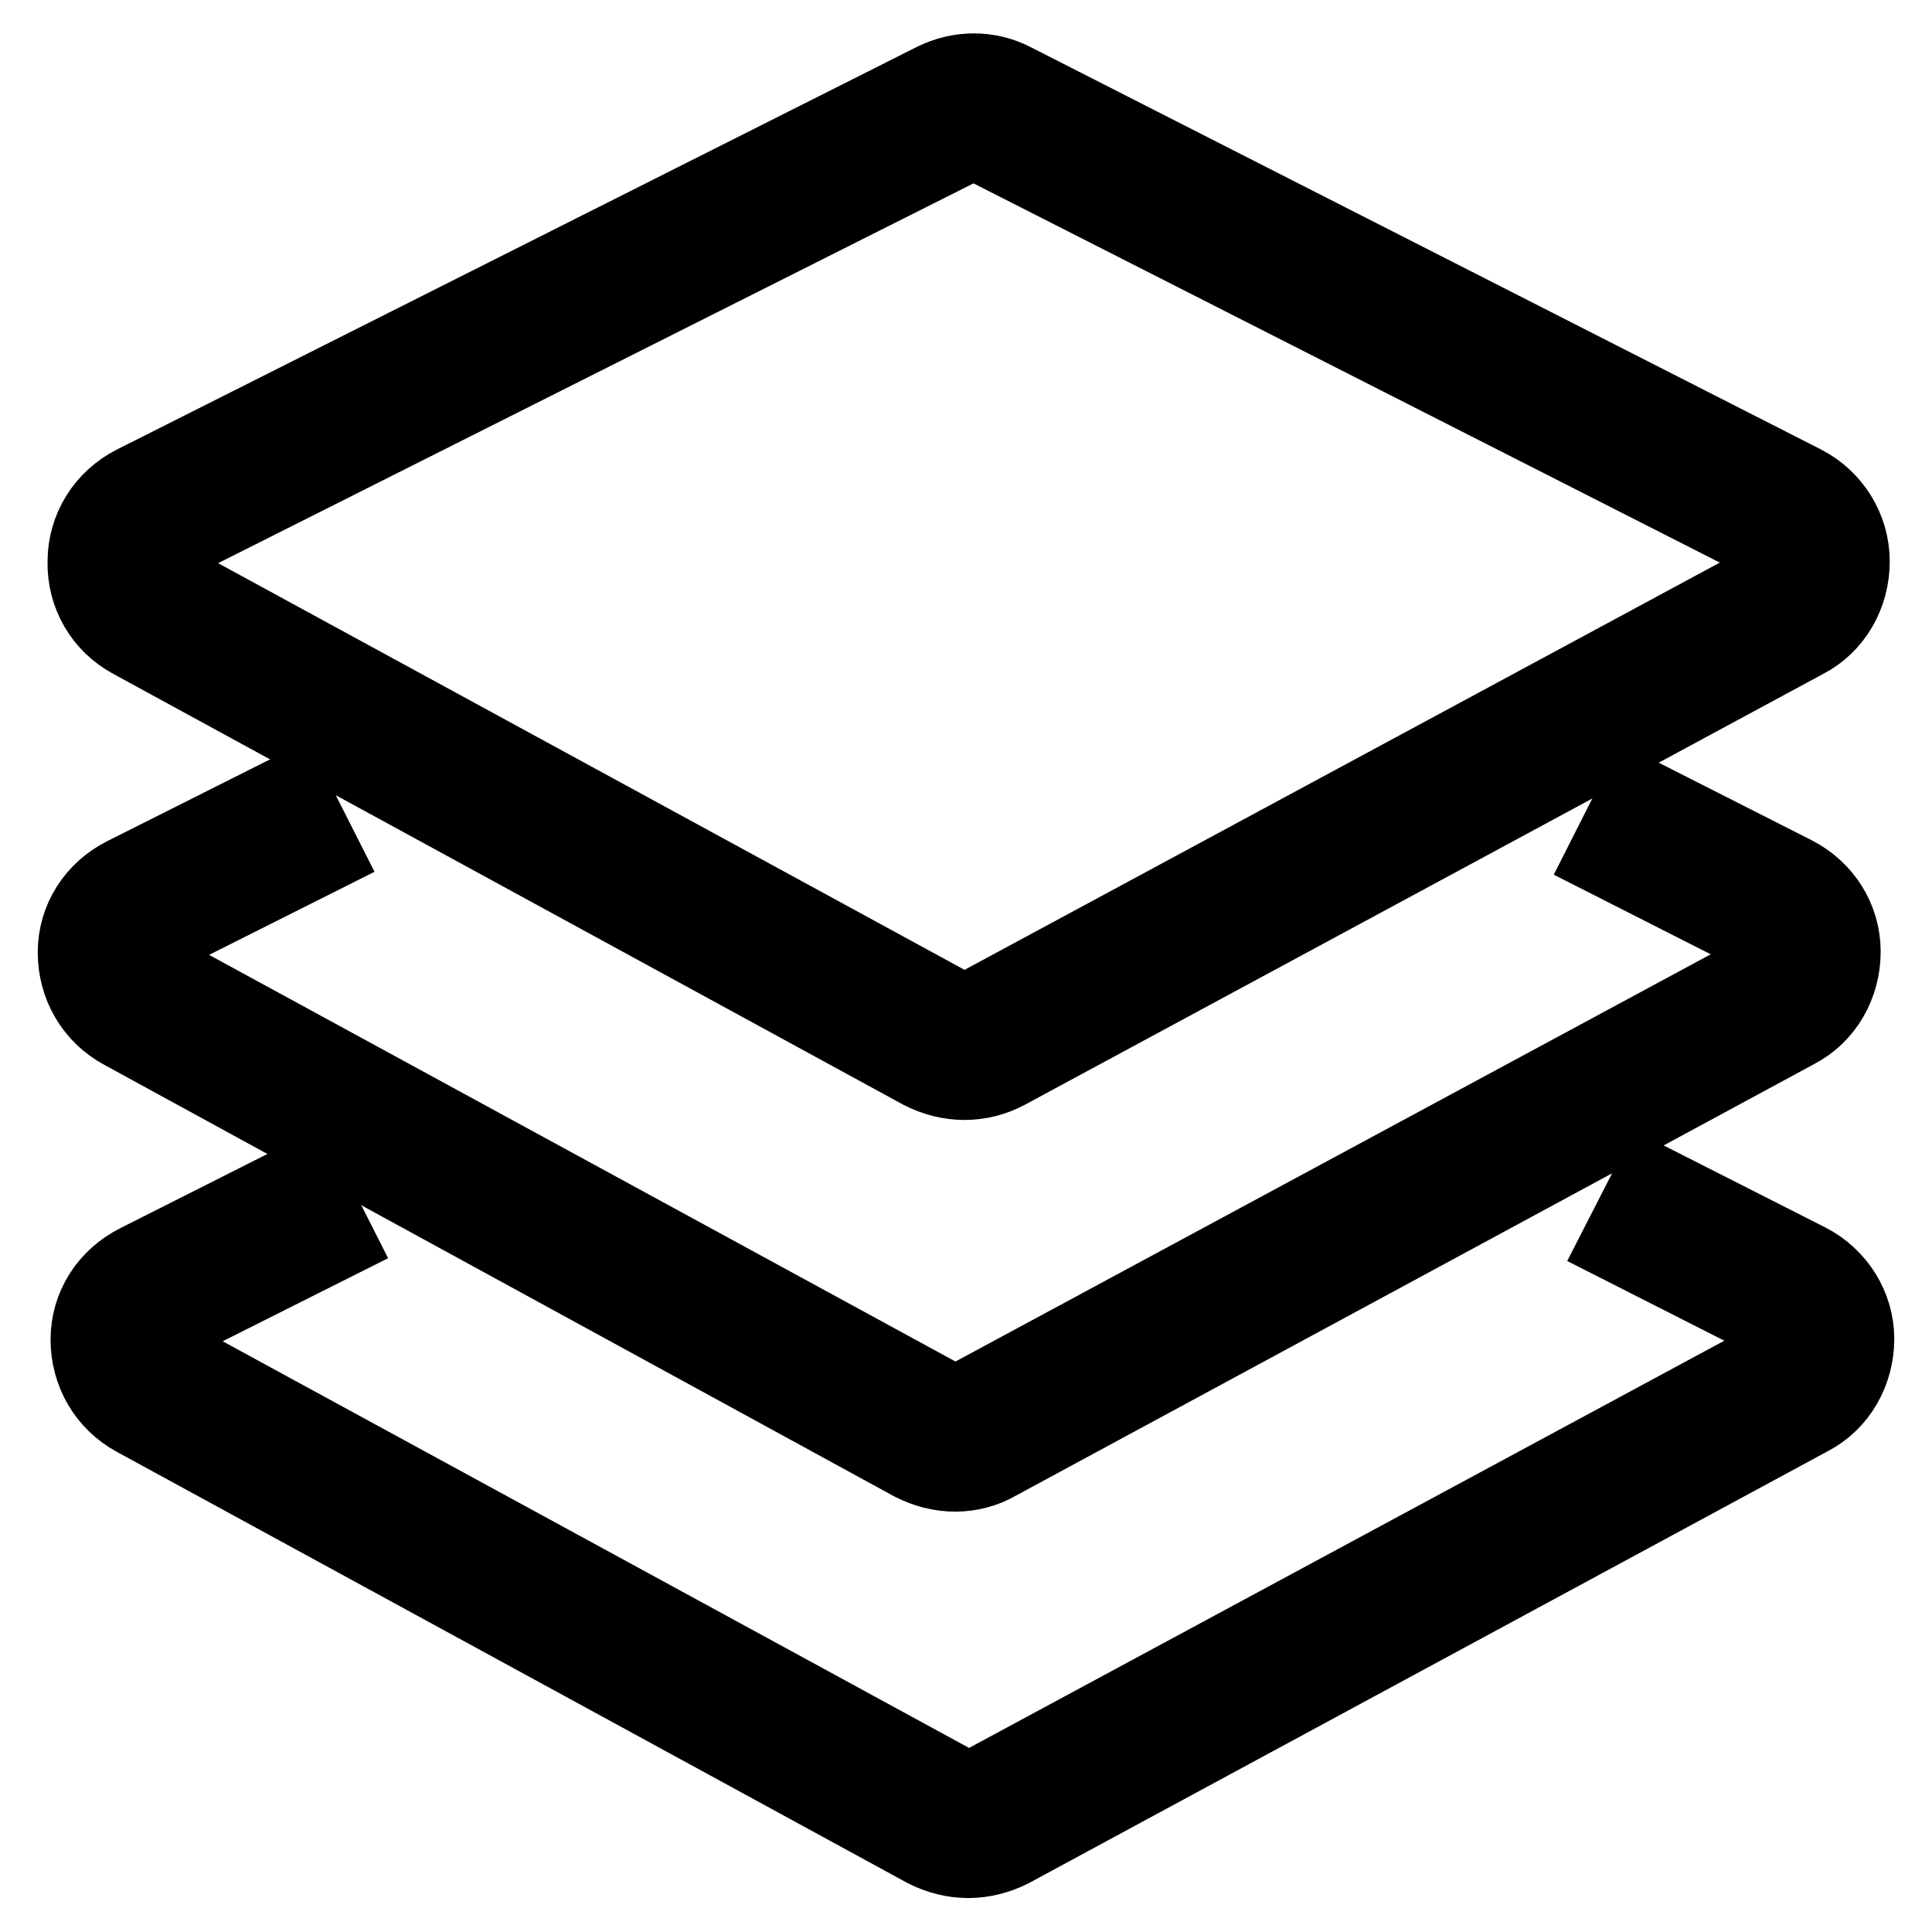
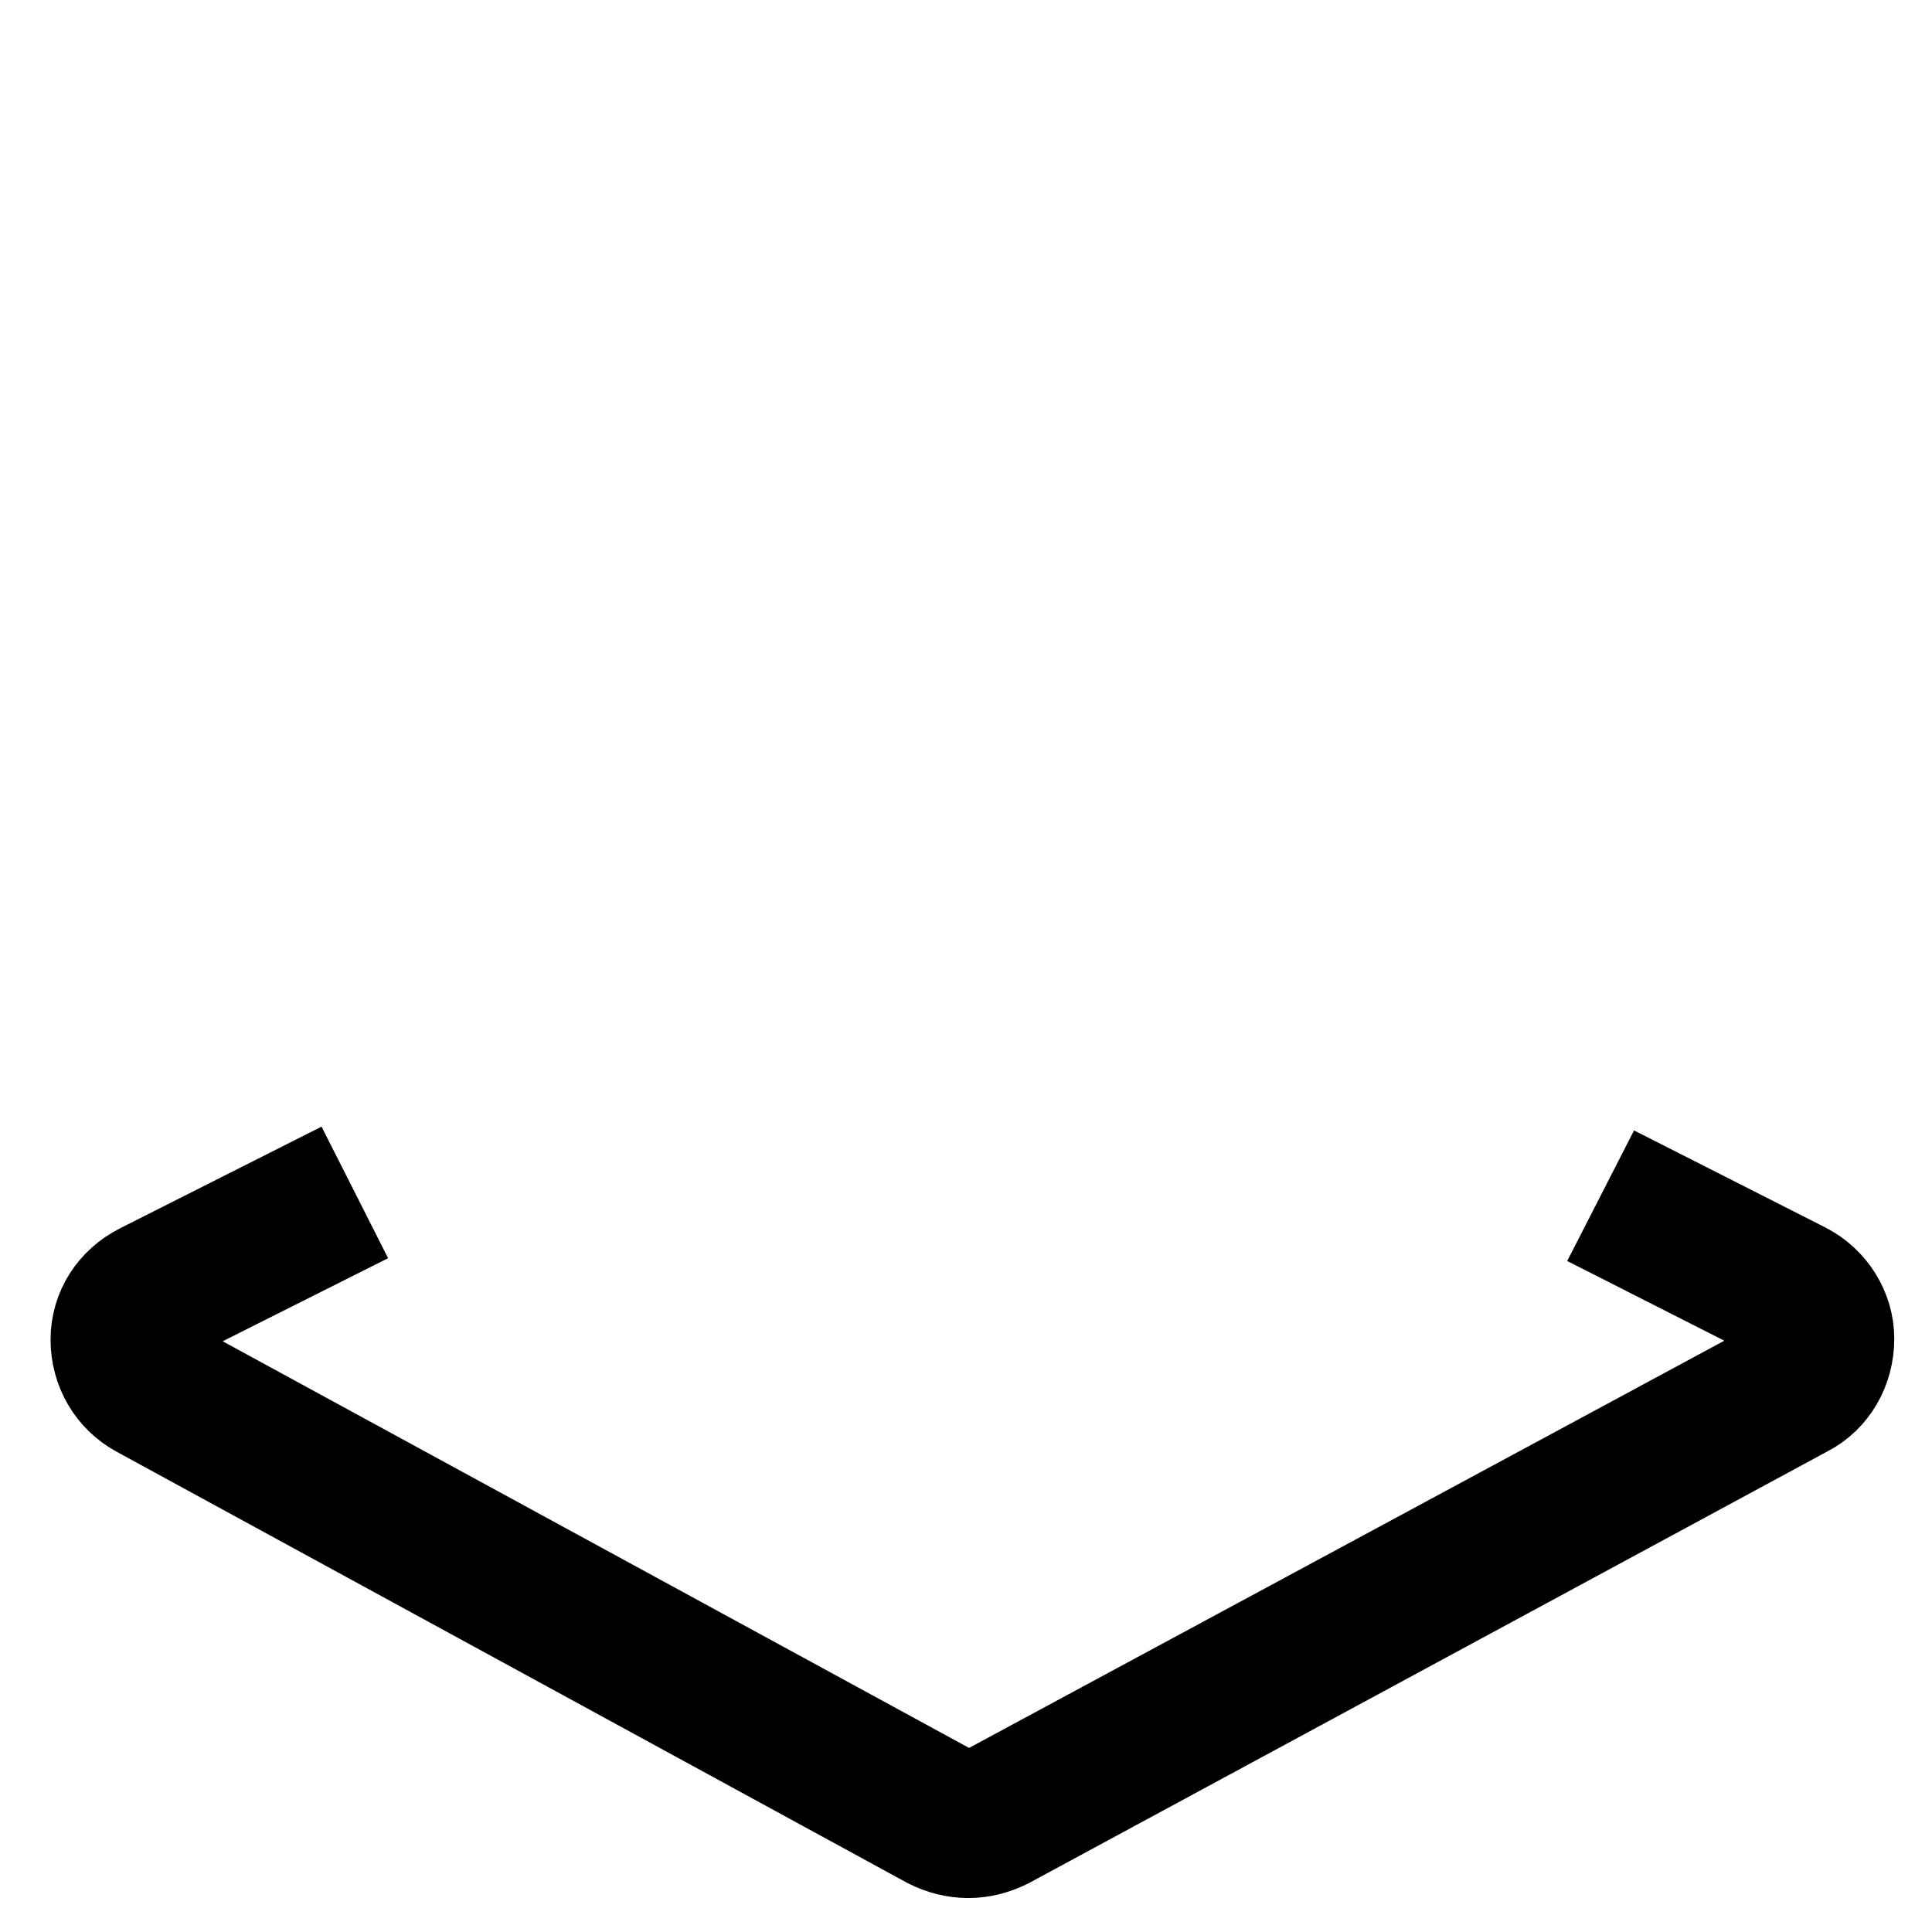
<svg xmlns="http://www.w3.org/2000/svg" version="1.1" x="0px" y="0px" viewBox="0 0 256 256" enable-background="new 0 0 256 256" xml:space="preserve">
  <g>
-     <path stroke-width="10" fill-opacity="0" stroke="#000000" d="M127.8,143.4c-2,0-3.9-0.5-5.7-1.4L17.4,84.9c-3.9-2.1-6.2-6.1-6.1-10.5c0-4.4,2.5-8.4,6.5-10.4l105.9-53.3 c3.4-1.7,7.3-1.7,10.6,0L239,64c3.9,2,6.4,6,6.4,10.4c0,4.4-2.3,8.5-6.2,10.5L133.4,142C131.7,142.9,129.8,143.4,127.8,143.4z  M128.9,19c-0.4,0-0.7,0.1-1.1,0.3L22,72.5c-0.8,0.4-1.3,1.2-1.3,2v0c0,0.8,0.5,1.6,1.2,2h0l104.8,57.1c0.3,0.2,0.7,0.3,1.1,0.3 c0.4,0,0.8-0.1,1.1-0.3l0,0l105.9-57.1c0.7-0.4,1.2-1.2,1.2-2.1c0-0.9-0.5-1.6-1.3-2L130,19.2C129.6,19,129.3,19,128.9,19z" />
-     <path stroke-width="10" fill-opacity="0" stroke="#000000" d="M126.6,195.3c-2,0-3.9-0.5-5.7-1.4L16.2,136.7c-3.9-2.1-6.2-6.1-6.2-10.5c0-4.4,2.5-8.3,6.5-10.3l22.1-11.1 l4.3,8.5l-22.1,11.1c-0.8,0.4-1.3,1.2-1.3,2v0c0,0.9,0.5,1.6,1.2,2l0,0l104.8,57.1c0.3,0.2,0.7,0.3,1.1,0.3c0.4,0,0.8-0.1,1.1-0.3 l0,0l105.9-57.1c0.8-0.4,1.2-1.2,1.2-2.1c0-0.9-0.5-1.6-1.3-2l-20.9-10.6l4.3-8.5l20.9,10.6c3.9,2,6.4,5.9,6.4,10.3v0 c0,4.4-2.3,8.5-6.2,10.5l-105.8,57.2C130.5,194.8,128.5,195.3,126.6,195.3z" />
    <path stroke-width="10" fill-opacity="0" stroke="#000000" d="M128.3,246.5c-2,0-3.9-0.5-5.7-1.4L17.9,188c-3.9-2.1-6.2-6.1-6.2-10.5c0-4.4,2.5-8.3,6.5-10.3L40.4,156 l4.3,8.5l-22.1,11.1c-0.8,0.4-1.3,1.2-1.3,2v0c0,0.9,0.5,1.6,1.2,2l0,0l104.8,57.1c0.3,0.2,0.7,0.3,1.1,0.3c0.4,0,0.8-0.1,1.1-0.3 l0,0l105.9-57.1c0.8-0.4,1.2-1.2,1.2-2.1c0-0.9-0.5-1.6-1.3-2l-20.9-10.6l4.3-8.4l20.9,10.6c3.9,2,6.4,6,6.4,10.3v0 c0,4.4-2.3,8.5-6.2,10.5L134,245.1C132.2,246,130.3,246.5,128.3,246.5z" />
  </g>
</svg>